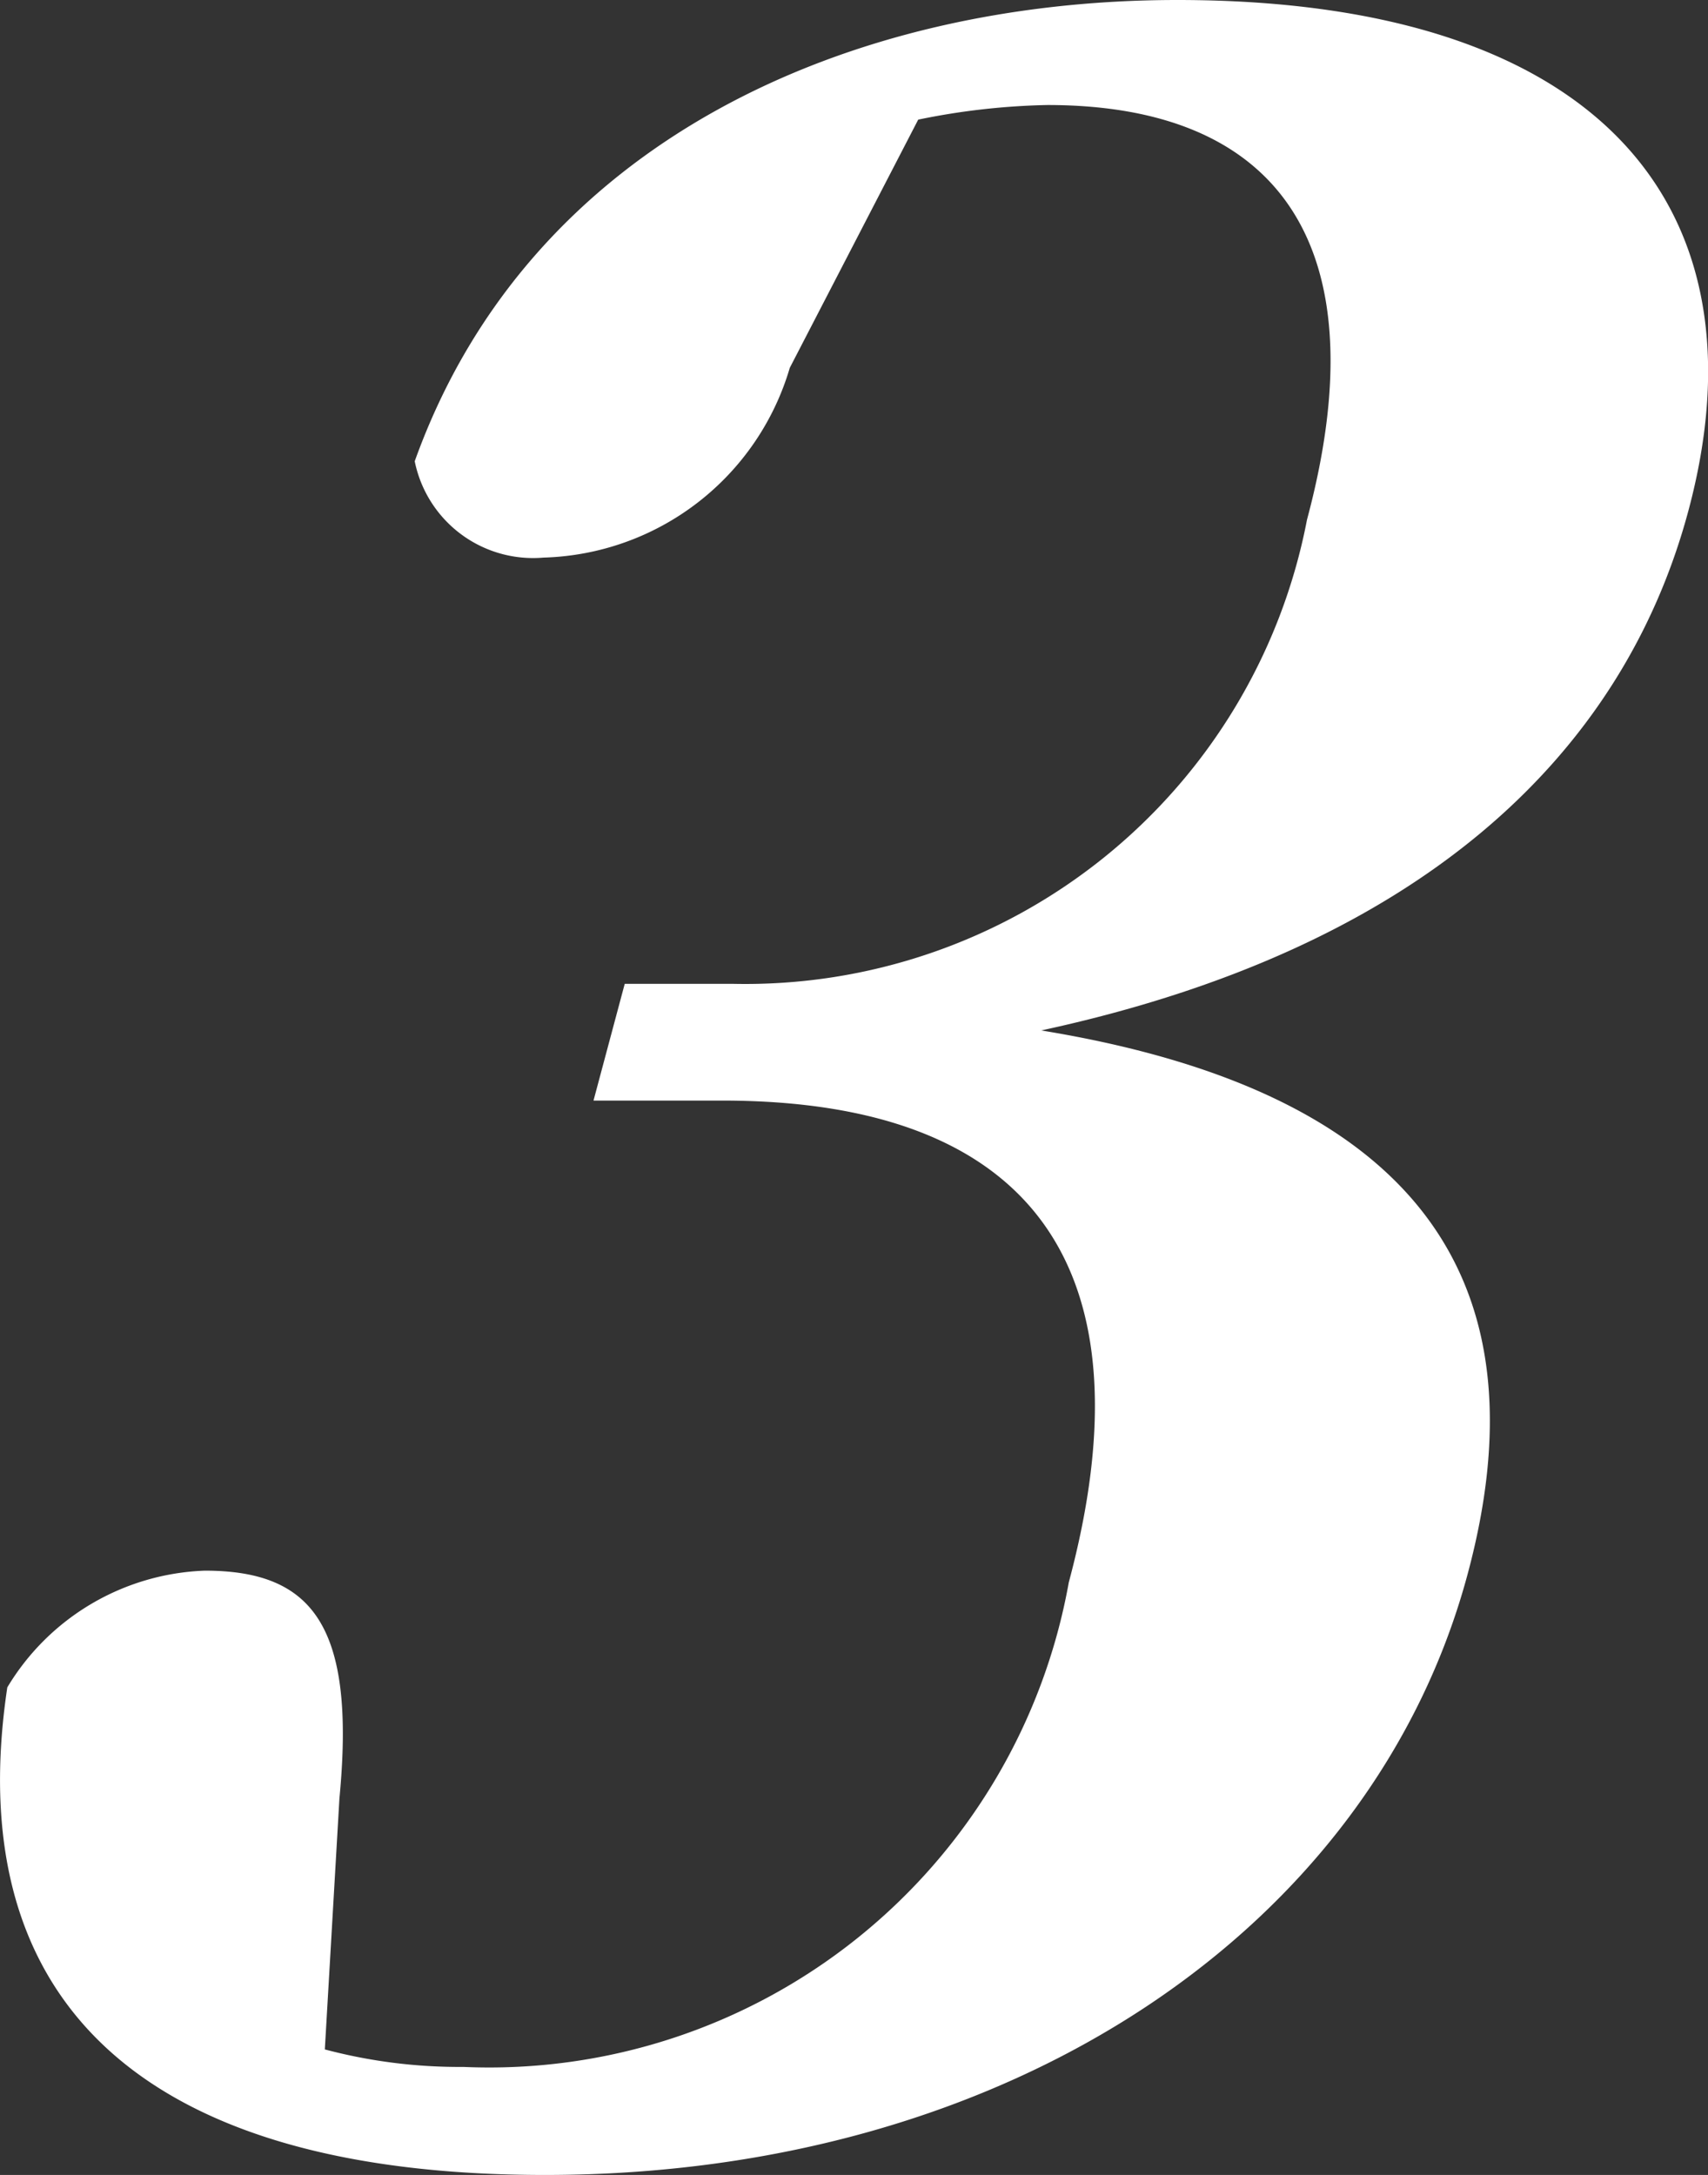
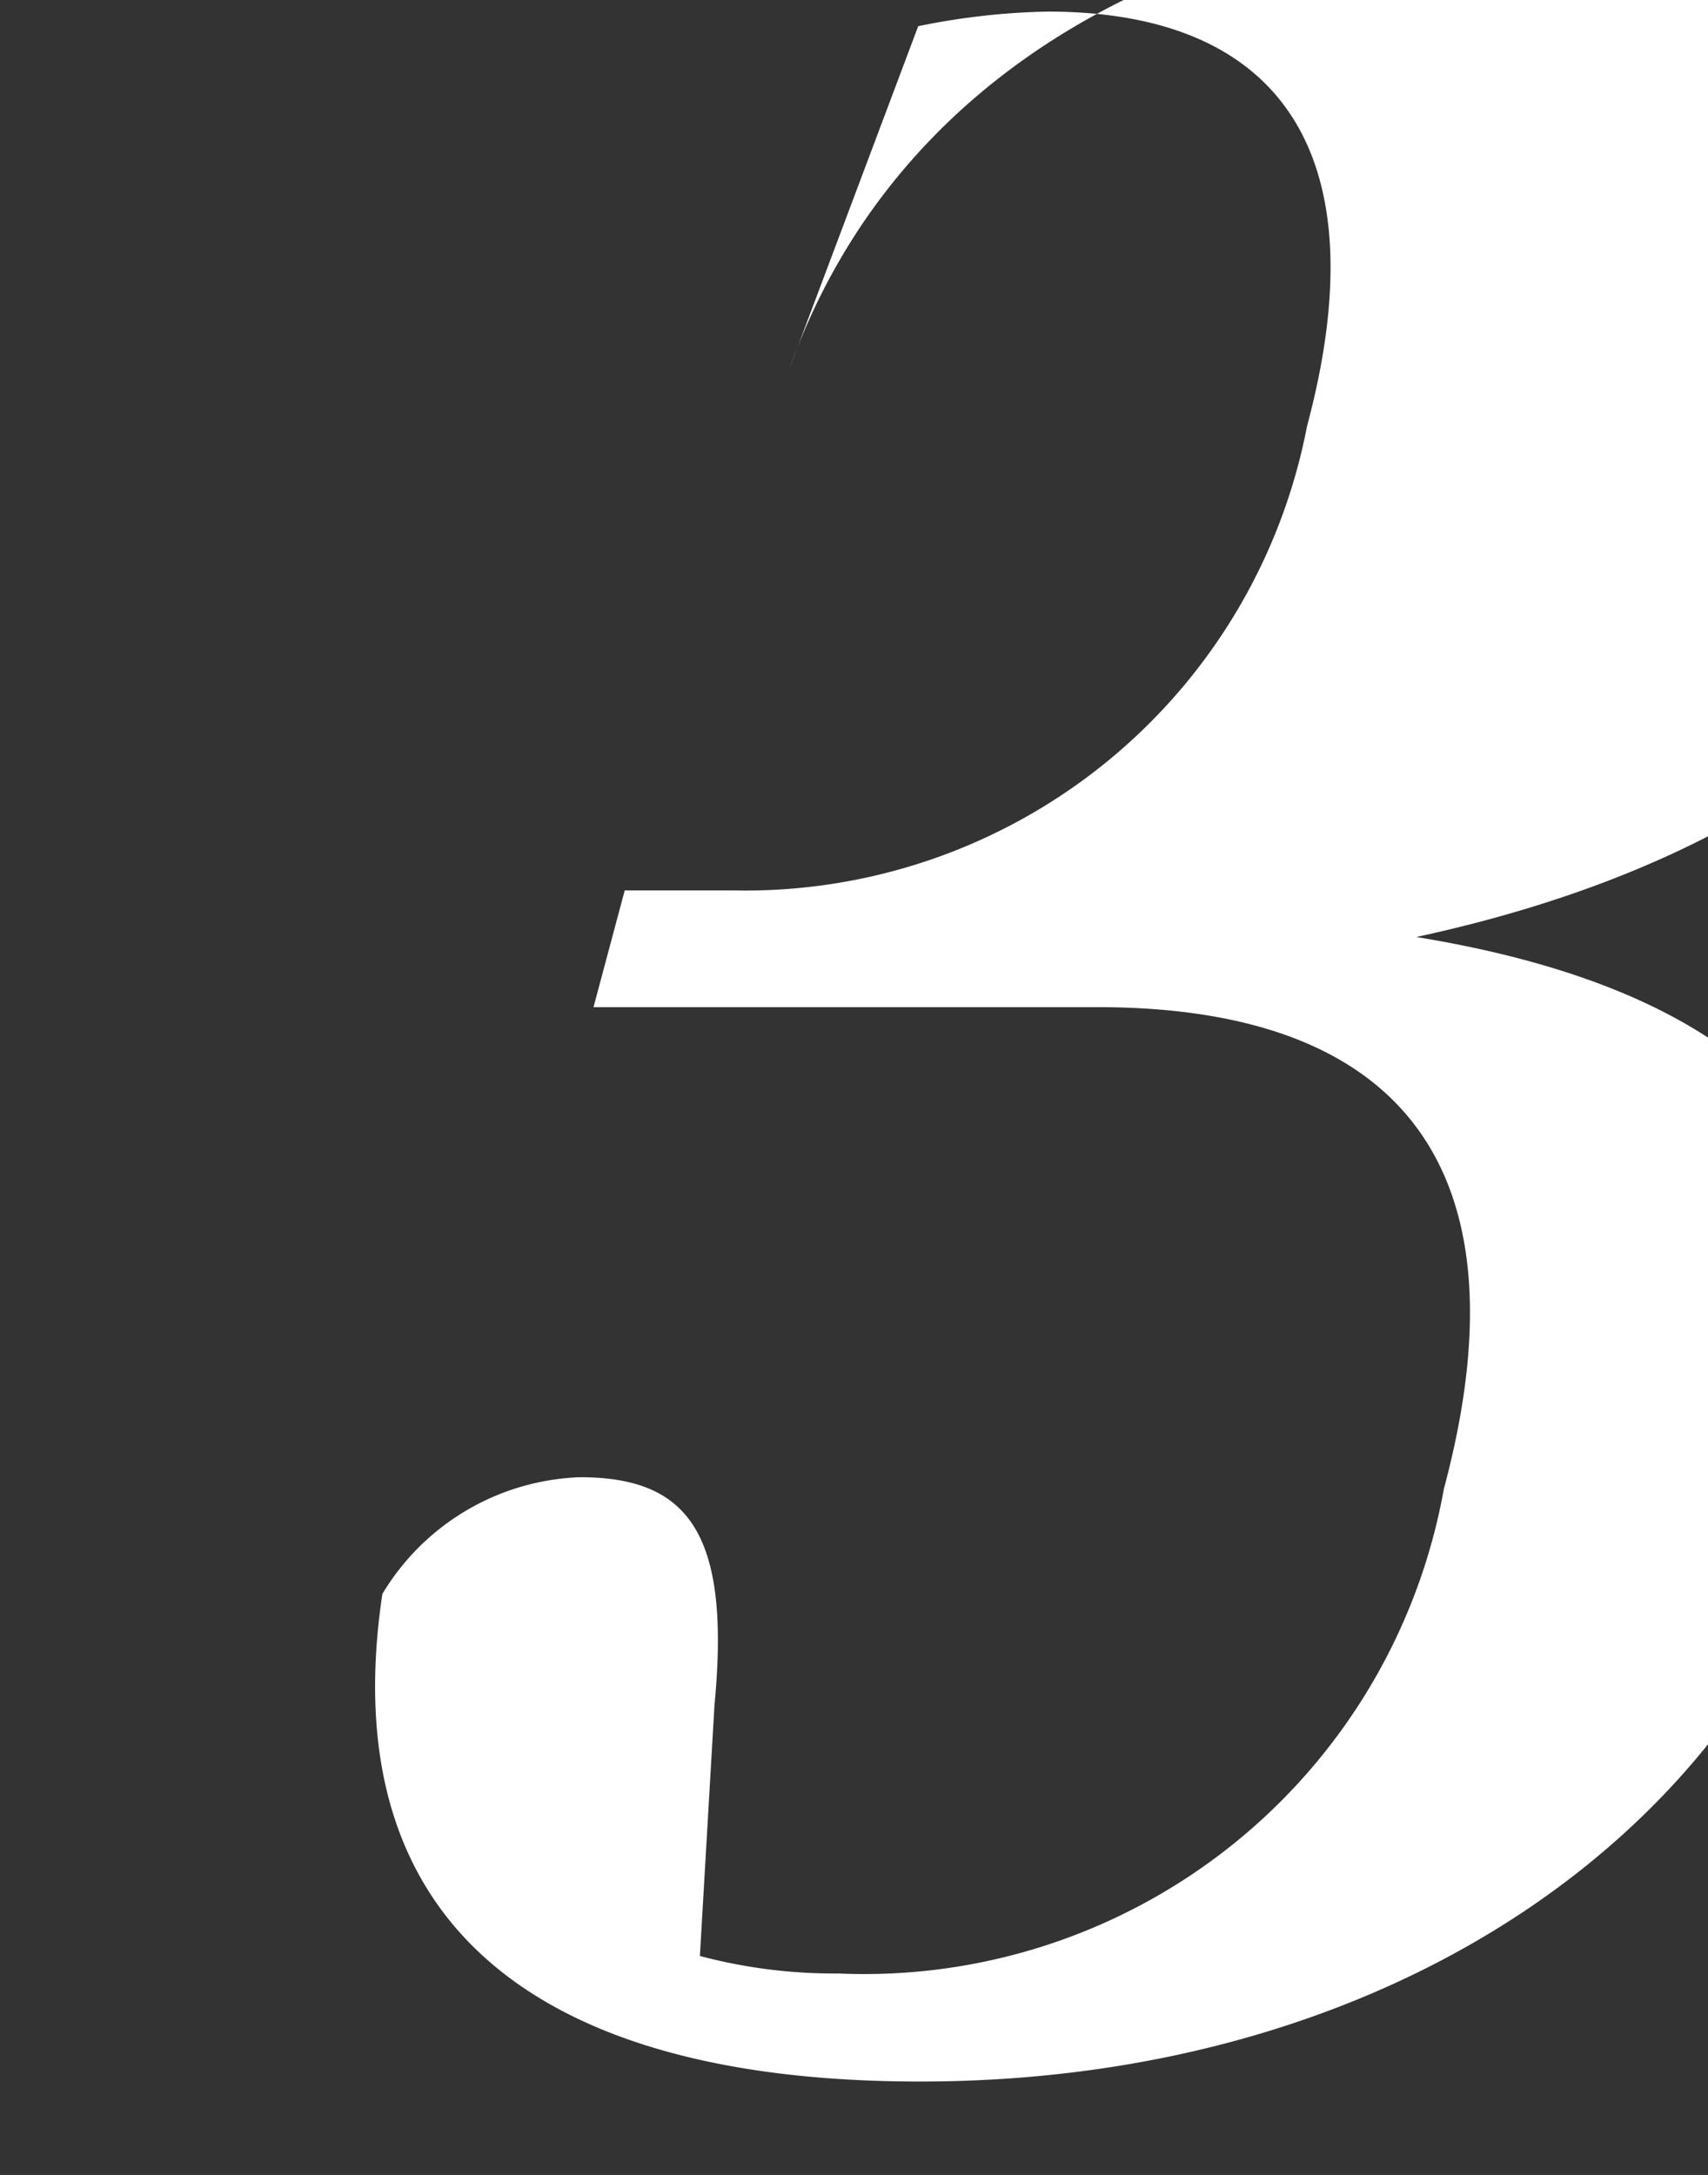
<svg xmlns="http://www.w3.org/2000/svg" width="13.566" height="17.272" viewBox="0 0 13.566 17.272">
  <rect x="0" y="0" width="13.566" height="17.272" fill="#333333" stroke="none" />
-   <path id="パス_12797" data-name="パス 12797" d="M7.349,102.829a2.1,2.1,0,0,1-1.956,1.507.959.959,0,0,1-1.023-.765c.914-2.55,3.461-3.663,6.057-3.663,3.384,0,4.7,1.669,4.059,4.057-.523,1.947-2.138,3.478-5.14,4.126,3.132.511,3.979,2.11,3.388,4.313-.751,2.805-3.62,4.776-7.329,4.776-3.129,0-4.653-1.321-4.271-3.872a1.909,1.909,0,0,1,1.569-.927c.858,0,1.2.44,1.069,1.808l-.116,1.994a4.165,4.165,0,0,0,1.1.139,4.677,4.677,0,0,0,4.809-3.848c.665-2.481-.273-3.826-2.752-3.826H5.79l.248-.927H6.9a4.543,4.543,0,0,0,4.557-3.686c.572-2.133-.183-3.293-2.061-3.293a5.581,5.581,0,0,0-1.027.116Z" transform="translate(-1.076 -99.908)" fill="#fff" />
+   <path id="パス_12797" data-name="パス 12797" d="M7.349,102.829c.914-2.55,3.461-3.663,6.057-3.663,3.384,0,4.7,1.669,4.059,4.057-.523,1.947-2.138,3.478-5.14,4.126,3.132.511,3.979,2.11,3.388,4.313-.751,2.805-3.62,4.776-7.329,4.776-3.129,0-4.653-1.321-4.271-3.872a1.909,1.909,0,0,1,1.569-.927c.858,0,1.2.44,1.069,1.808l-.116,1.994a4.165,4.165,0,0,0,1.1.139,4.677,4.677,0,0,0,4.809-3.848c.665-2.481-.273-3.826-2.752-3.826H5.79l.248-.927H6.9a4.543,4.543,0,0,0,4.557-3.686c.572-2.133-.183-3.293-2.061-3.293a5.581,5.581,0,0,0-1.027.116Z" transform="translate(-1.076 -99.908)" fill="#fff" />
</svg>